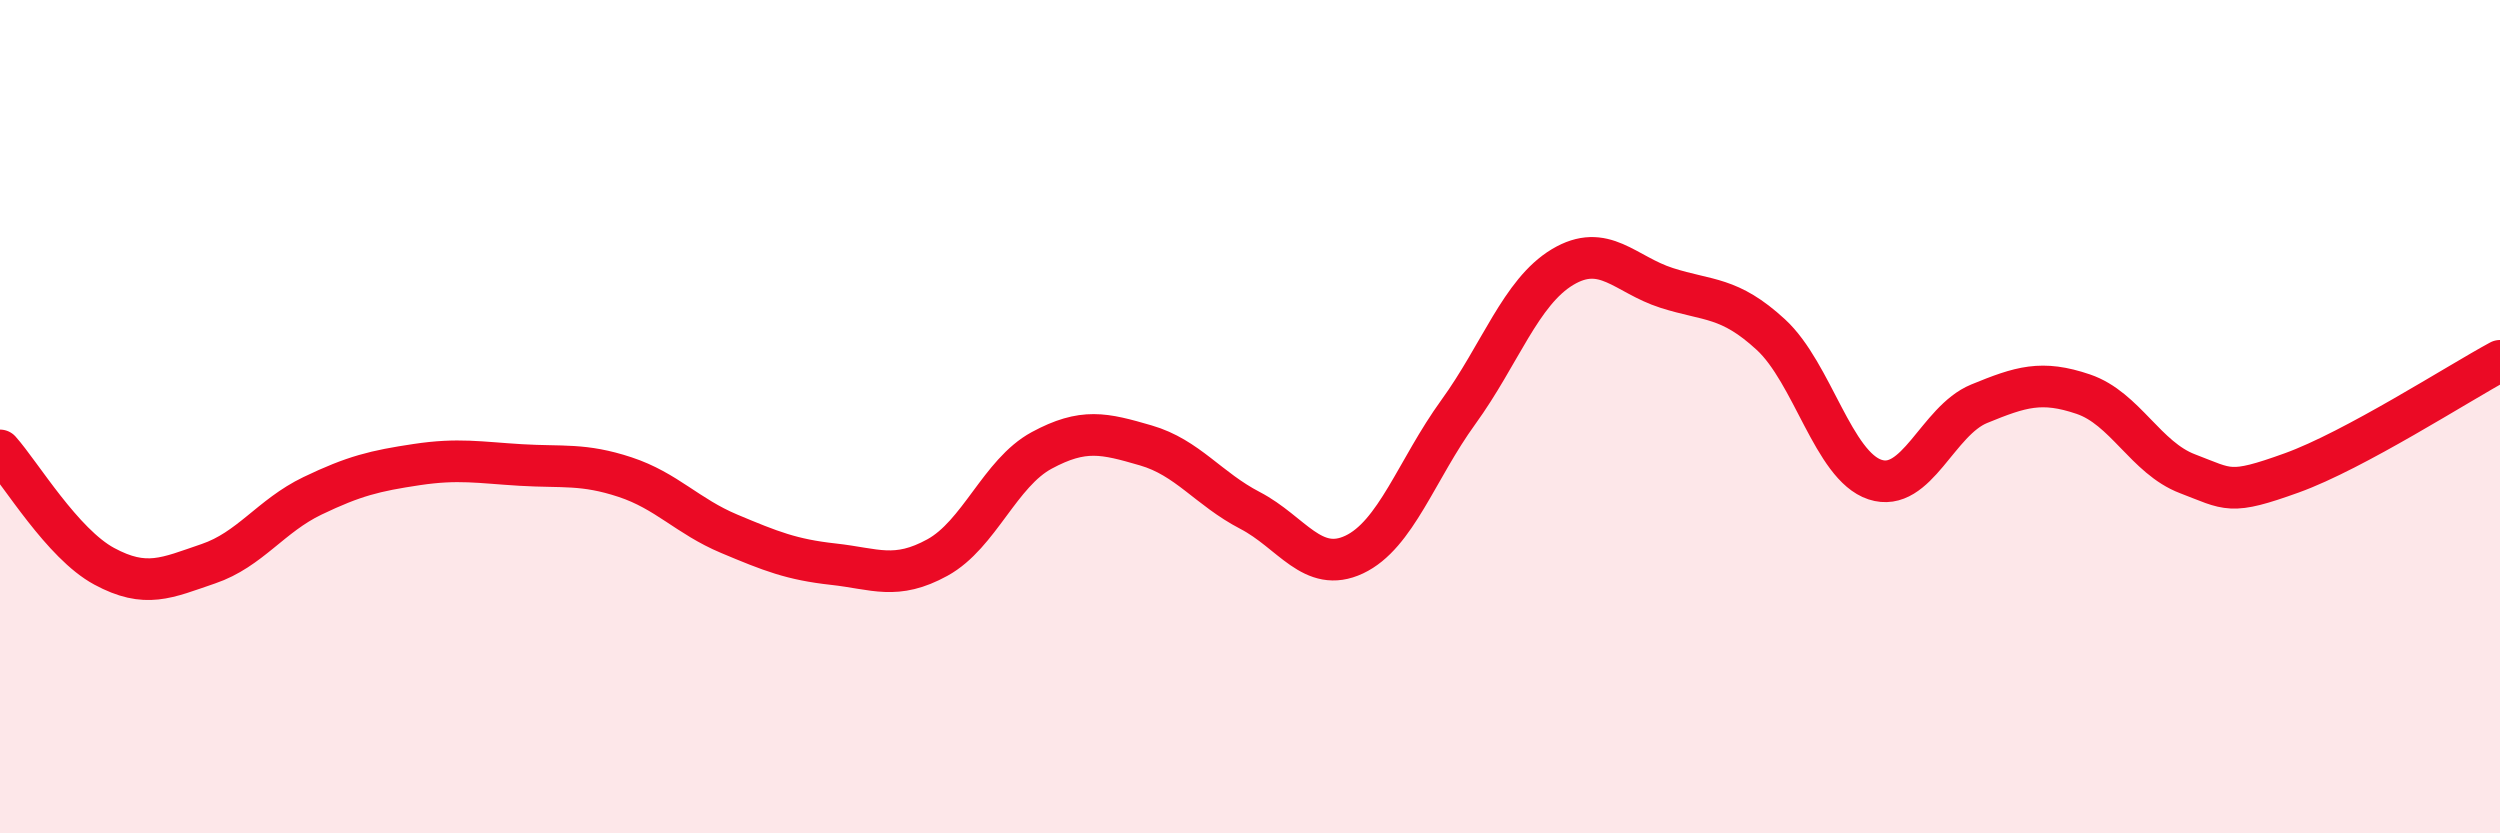
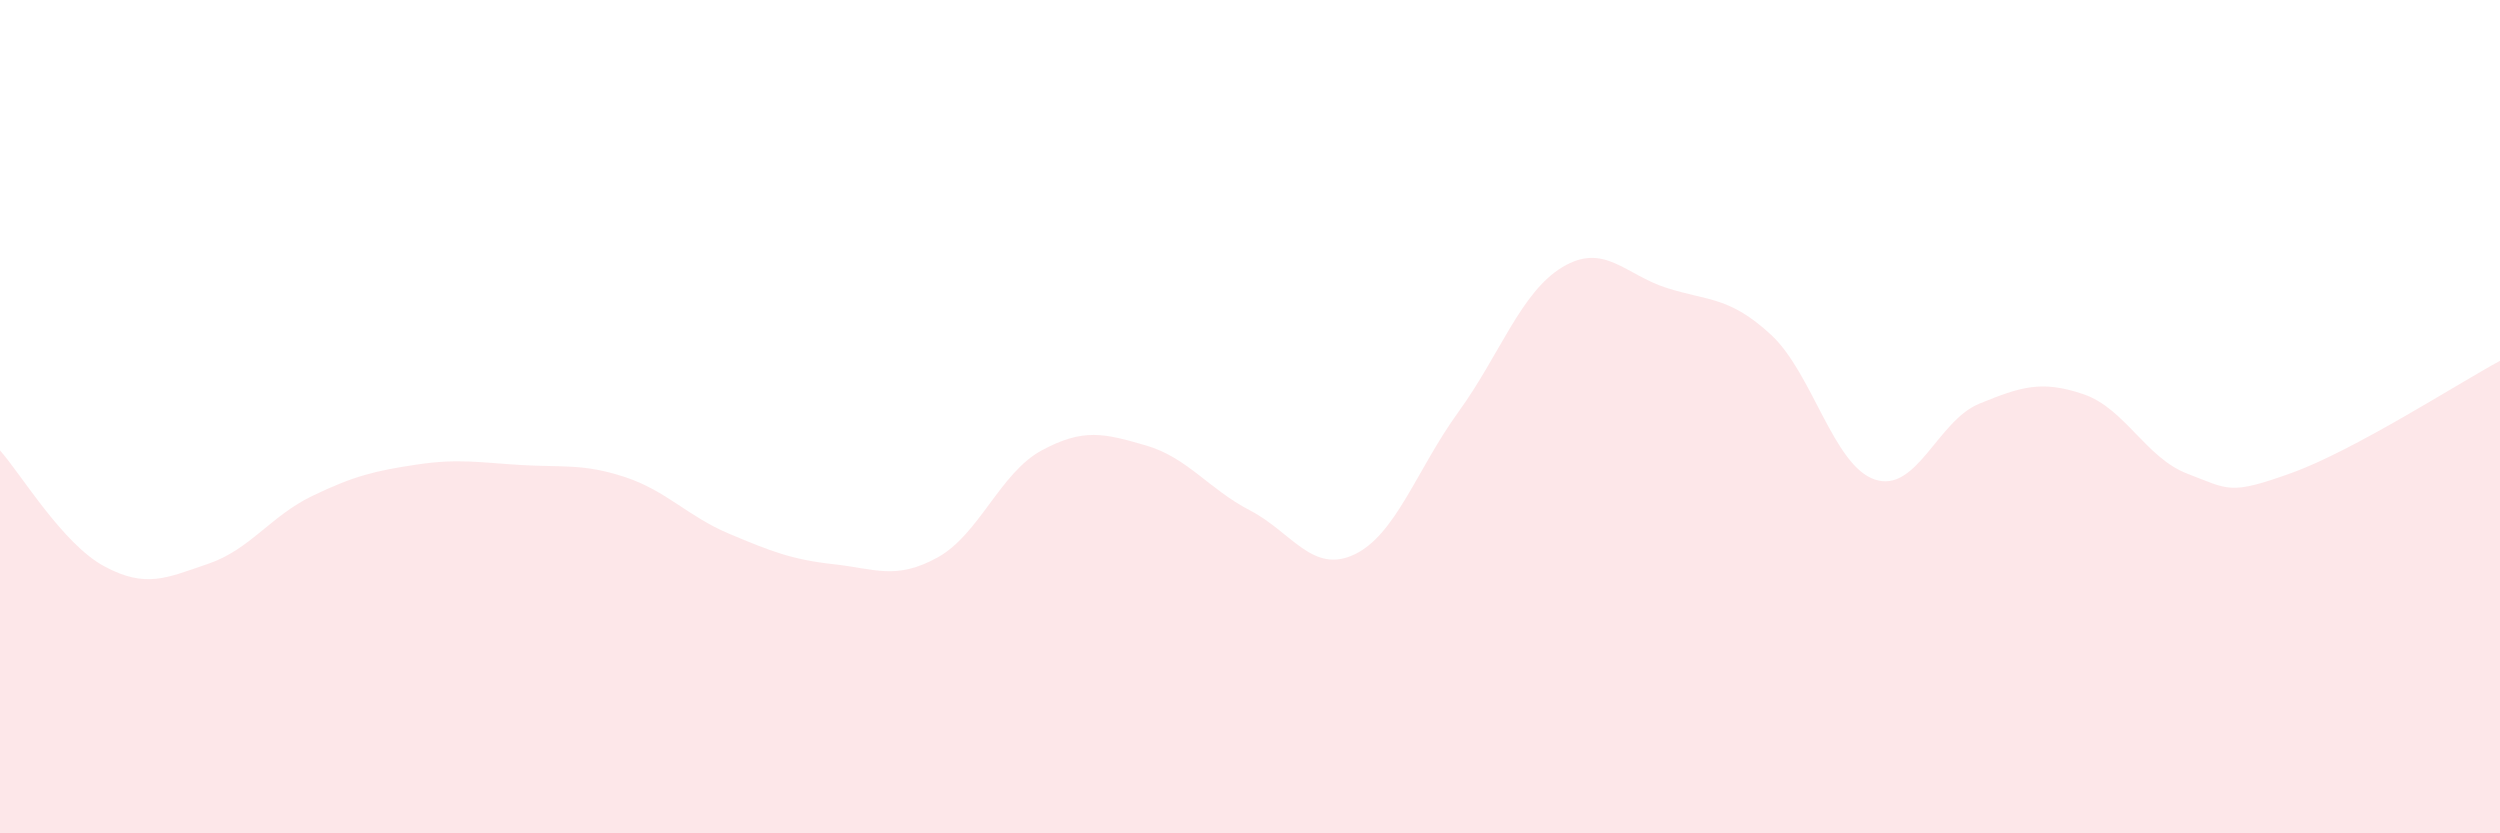
<svg xmlns="http://www.w3.org/2000/svg" width="60" height="20" viewBox="0 0 60 20">
  <path d="M 0,10.81 C 0.5,11.37 1.5,13.05 2.5,13.59 C 3.5,14.13 4,13.87 5,13.53 C 6,13.19 6.5,12.38 7.5,11.9 C 8.5,11.42 9,11.3 10,11.15 C 11,11 11.5,11.1 12.5,11.16 C 13.5,11.22 14,11.12 15,11.45 C 16,11.78 16.5,12.39 17.5,12.81 C 18.5,13.23 19,13.43 20,13.54 C 21,13.65 21.5,13.93 22.5,13.38 C 23.5,12.83 24,11.35 25,10.81 C 26,10.27 26.5,10.4 27.5,10.69 C 28.5,10.98 29,11.73 30,12.25 C 31,12.77 31.5,13.78 32.5,13.31 C 33.5,12.84 34,11.27 35,9.89 C 36,8.51 36.5,7.01 37.5,6.41 C 38.5,5.81 39,6.59 40,6.91 C 41,7.23 41.5,7.11 42.5,8.03 C 43.5,8.95 44,11.18 45,11.51 C 46,11.84 46.5,10.1 47.5,9.69 C 48.5,9.28 49,9.12 50,9.46 C 51,9.8 51.5,10.99 52.5,11.37 C 53.5,11.75 53.5,11.89 55,11.35 C 56.5,10.81 59,9.2 60,8.66L60 20L0 20Z" fill="#EB0A25" opacity="0.1" stroke-linecap="round" stroke-linejoin="round" />
-   <path d="M 0,10.81 C 0.5,11.37 1.5,13.05 2.5,13.59 C 3.5,14.13 4,13.87 5,13.53 C 6,13.19 6.5,12.38 7.5,11.9 C 8.5,11.42 9,11.3 10,11.15 C 11,11 11.5,11.1 12.5,11.16 C 13.5,11.22 14,11.12 15,11.45 C 16,11.78 16.5,12.39 17.5,12.81 C 18.5,13.23 19,13.43 20,13.54 C 21,13.65 21.5,13.93 22.5,13.38 C 23.5,12.83 24,11.35 25,10.81 C 26,10.27 26.5,10.4 27.5,10.69 C 28.5,10.98 29,11.73 30,12.25 C 31,12.77 31.5,13.78 32.5,13.31 C 33.5,12.84 34,11.27 35,9.89 C 36,8.51 36.5,7.01 37.5,6.41 C 38.5,5.81 39,6.59 40,6.91 C 41,7.23 41.5,7.11 42.5,8.03 C 43.5,8.95 44,11.18 45,11.51 C 46,11.84 46.5,10.1 47.5,9.69 C 48.5,9.28 49,9.12 50,9.46 C 51,9.8 51.5,10.99 52.5,11.37 C 53.5,11.75 53.5,11.89 55,11.35 C 56.5,10.81 59,9.2 60,8.66" stroke="#EB0A25" stroke-width="1" fill="none" stroke-linecap="round" stroke-linejoin="round" />
</svg>